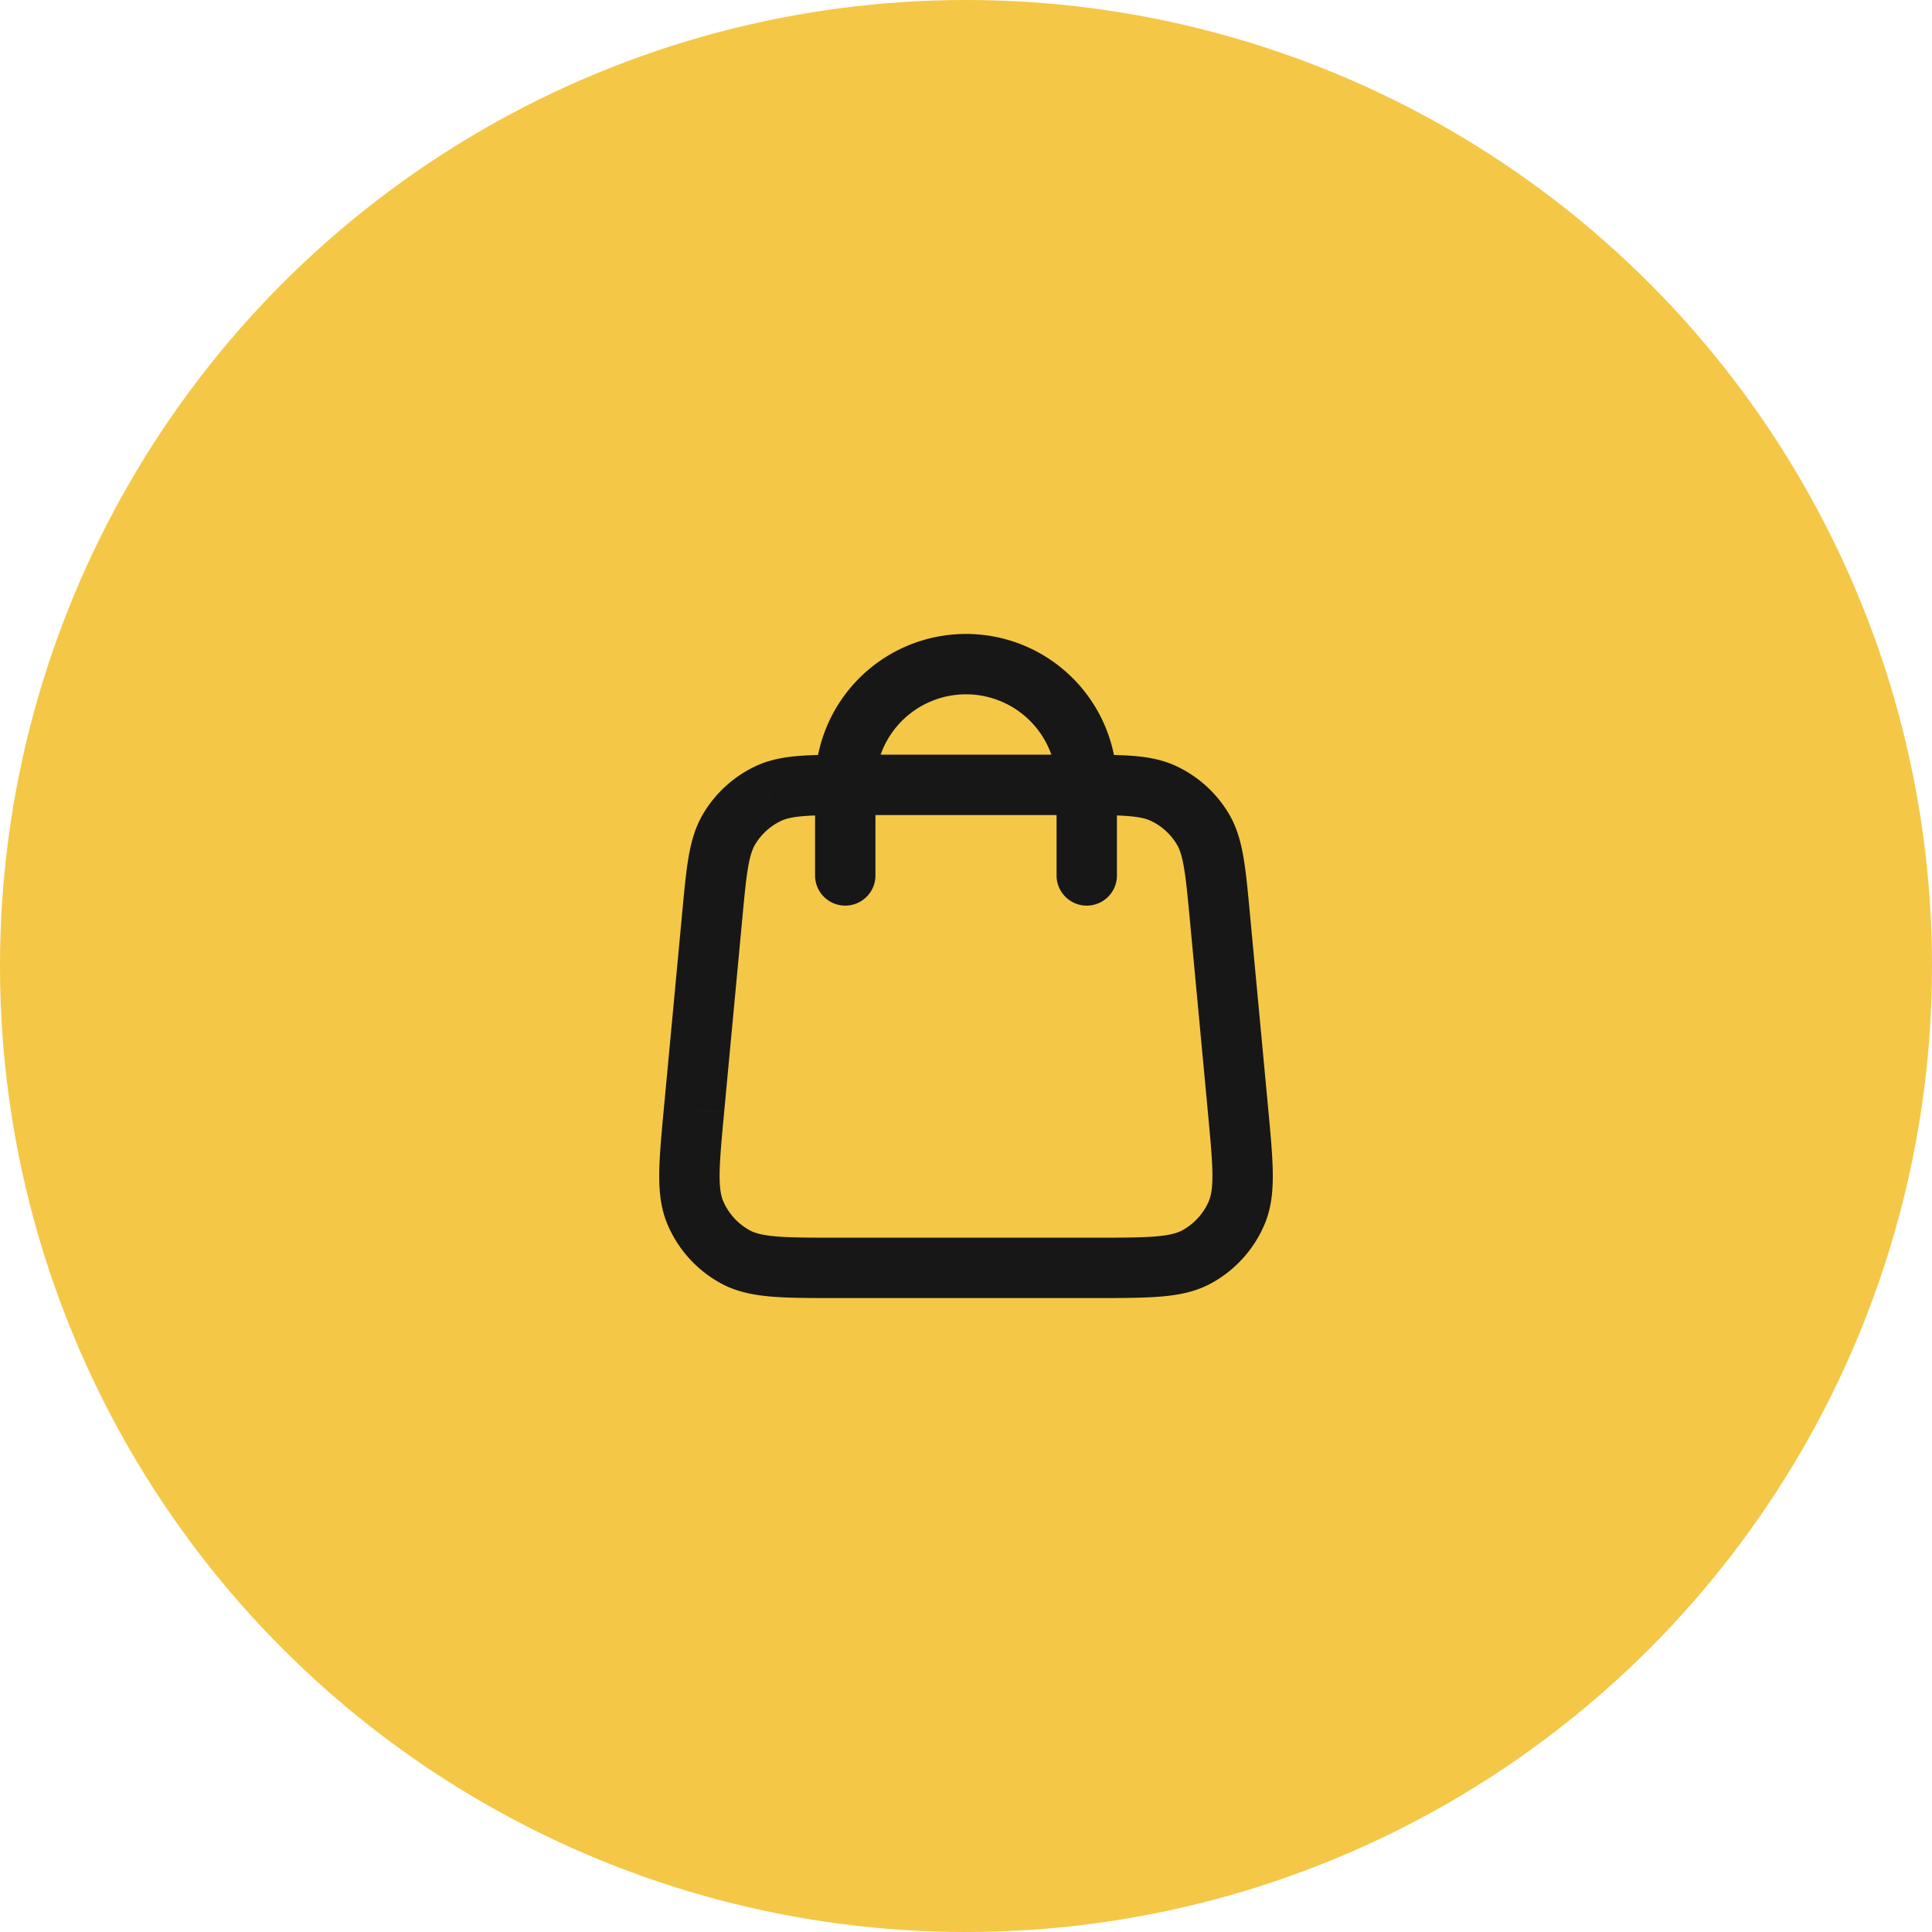
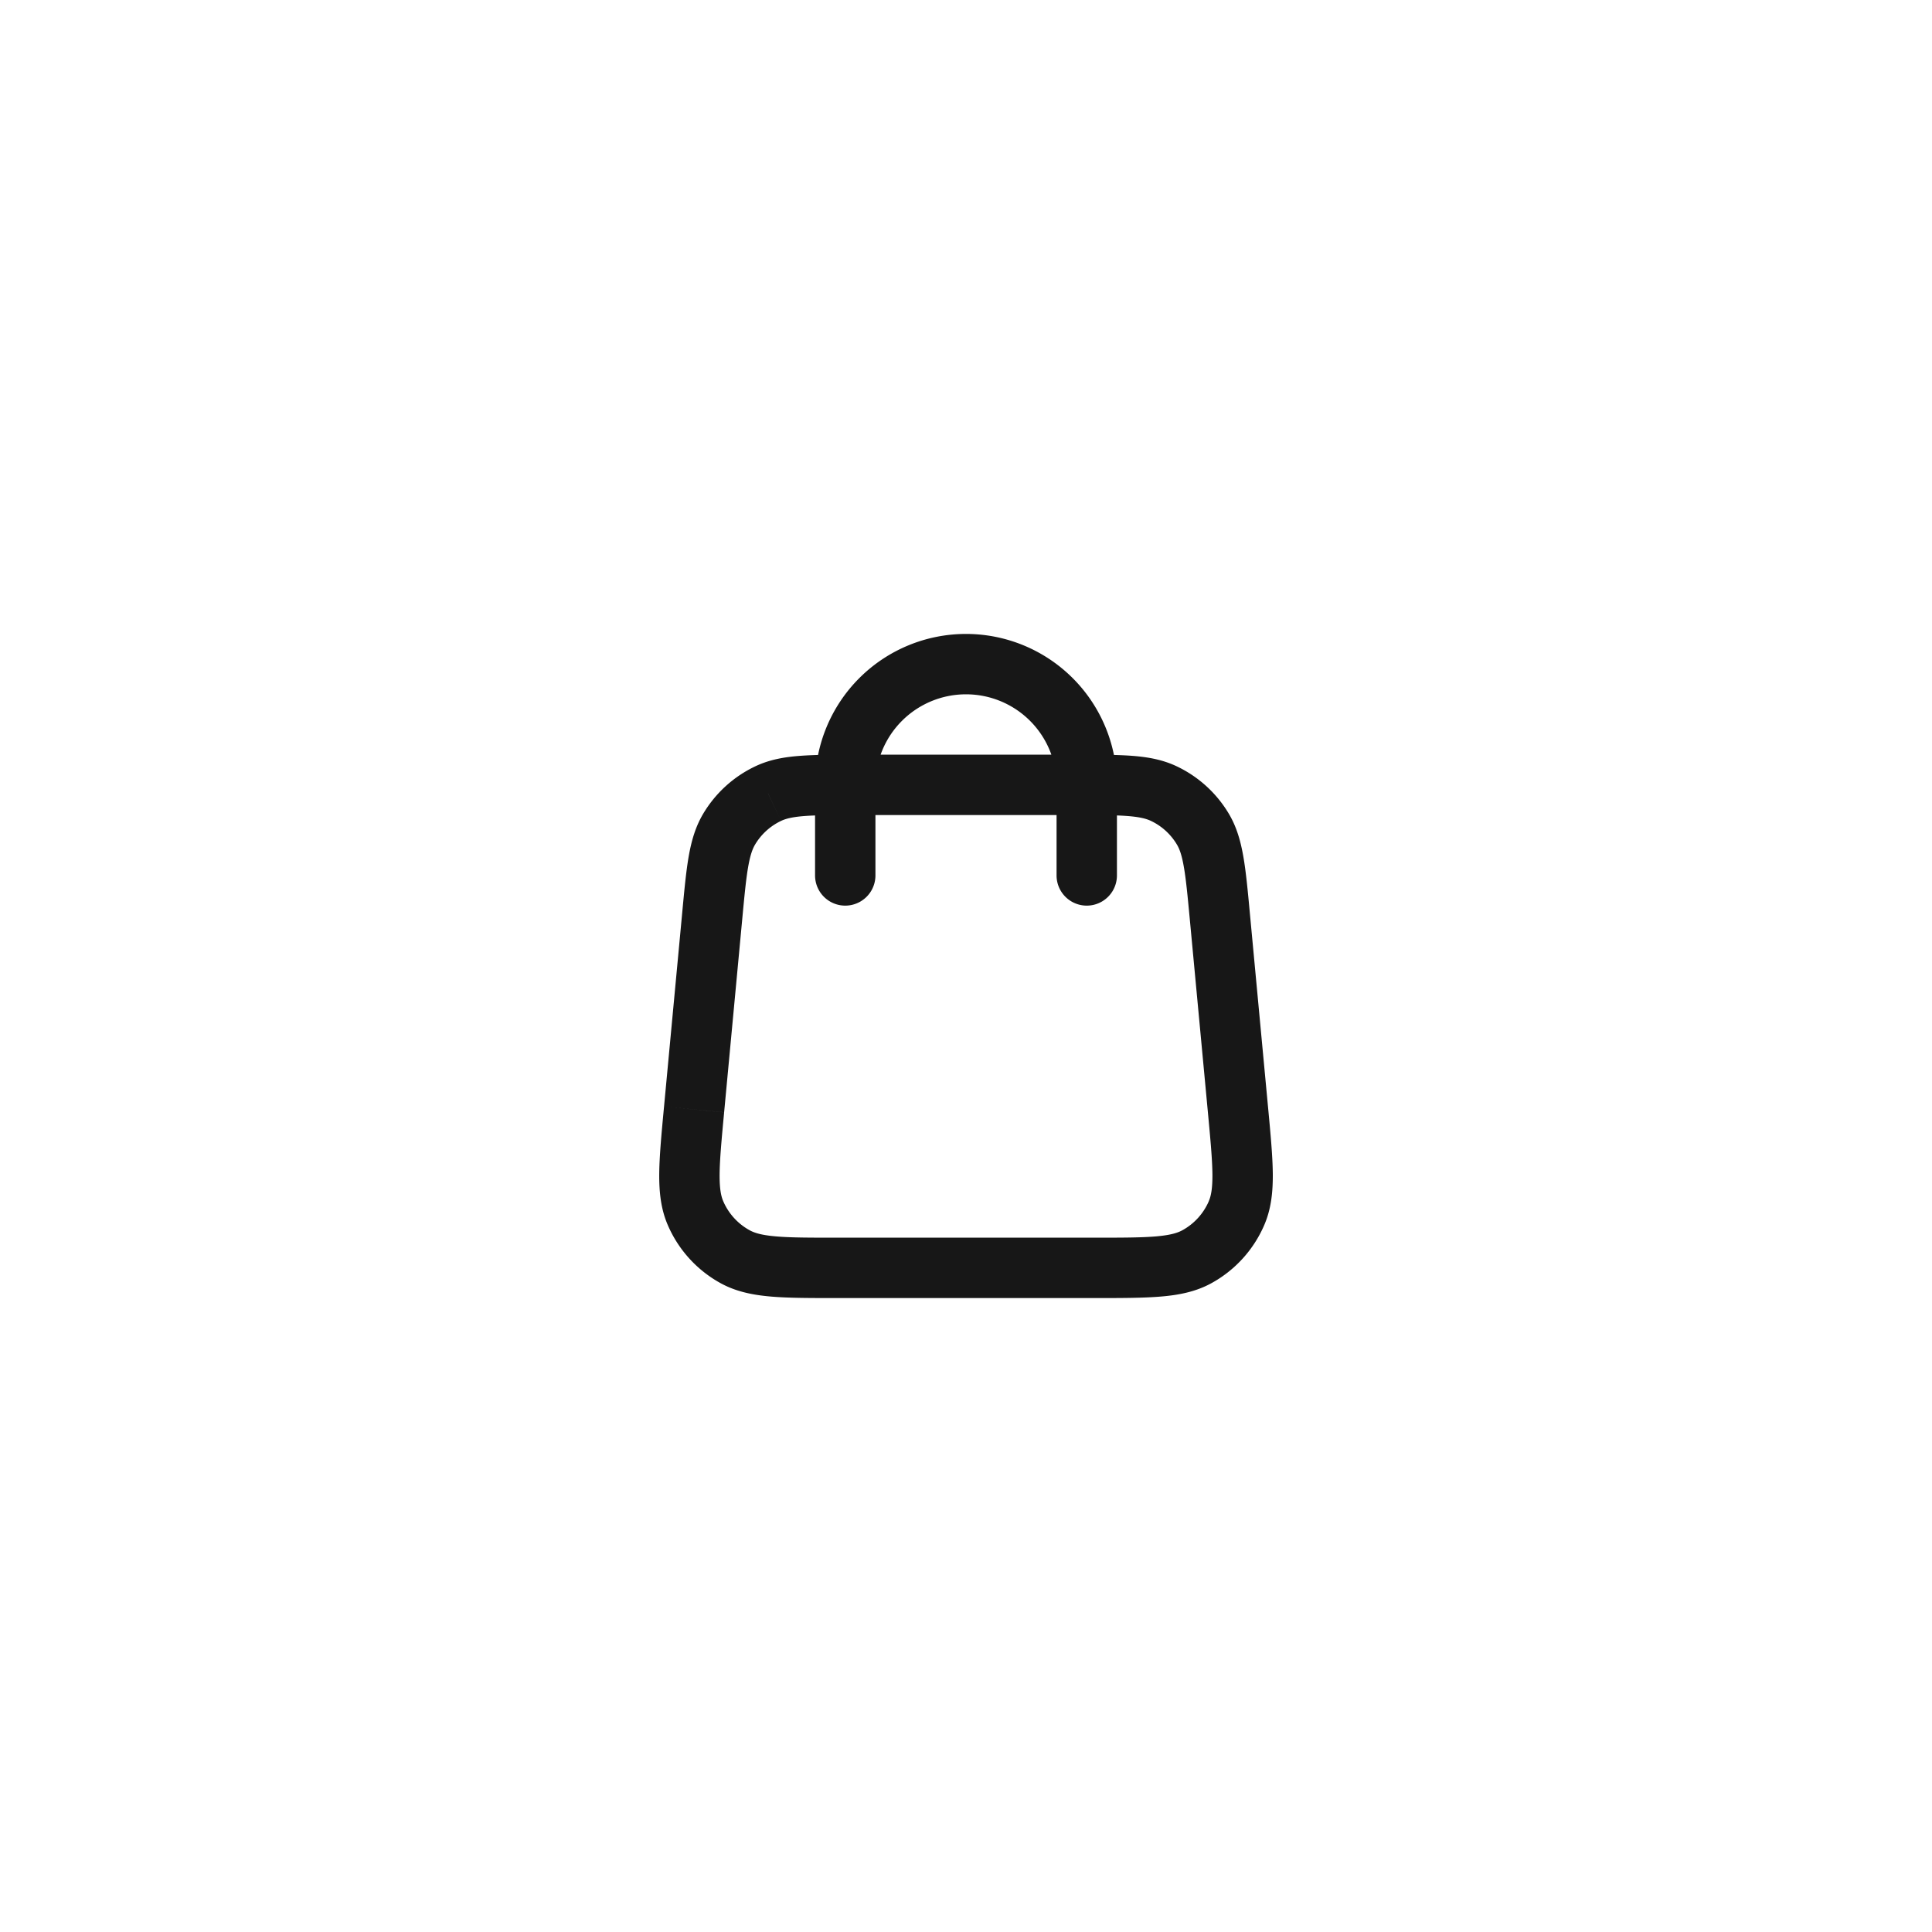
<svg xmlns="http://www.w3.org/2000/svg" width="64" height="64" viewBox="0 0 64 64" fill="none" class="Card_icon__bKpvu">
-   <circle cx="32" cy="32" r="32" fill="#f4c746" />
  <path d="m23.592 30.352-.995-.093.995.093Zm.562-2.886-.86-.511.86.511ZM28.371 26v-1 1Zm-2.925.29.429.903-.43-.903Zm-1.088 15.344-.478.878.478-.878Zm-1.366-4.882.996.093-.996-.093Zm.046 3.432-.918.395.918-.395Zm17.97-3.432.996-.093-.996.093Zm-.046 3.432.92.395-.92-.395Zm-1.32 1.45.48.878-.48-.878Zm.766-11.282-.995.093.995-.093Zm-.561-2.886.86-.511-.86.511ZM35.629 26v1-1Zm2.926.29.429-.903-.429.903ZM35 29a1 1 0 1 0 2 0h-2Zm-8 0a1 1 0 1 0 2 0h-2Zm12.413 1.445.6 6.4 1.991-.186-.6-6.4-1.991.186ZM36.229 41h-8.458v2h8.458v-2Zm-12.241-4.155.6-6.4-1.991-.186-.6 6.4 1.991.186ZM28.371 27h7.258v-2h-7.258v2Zm-3.783 3.445c.073-.784.124-1.314.195-1.724.069-.396.145-.6.23-.744l-1.718-1.022c-.26.437-.393.908-.483 1.425-.087.504-.145 1.126-.215 1.879l1.991.186ZM28.371 25c-.756 0-1.38 0-1.89.04-.523.04-1.004.128-1.464.347l.858 1.806c.15-.071.36-.128.762-.16.414-.032.947-.033 1.734-.033v-2Zm-3.358 2.977a2 2 0 0 1 .862-.784l-.858-1.806a4 4 0 0 0-1.722 1.568l1.718 1.022ZM27.771 41c-.93 0-1.567 0-2.055-.042-.479-.04-.718-.114-.879-.202l-.957 1.756c.51.278 1.064.388 1.667.439.593.05 1.328.049 2.224.049v-2Zm-5.774-4.341c-.084.892-.153 1.624-.159 2.219-.005.605.052 1.167.282 1.701l1.837-.79c-.072-.168-.123-.413-.119-.893.005-.49.063-1.124.15-2.05l-1.991-.187Zm2.84 4.097a2 2 0 0 1-.88-.967l-1.837.79a4 4 0 0 0 1.76 1.933l.957-1.756Zm15.176-3.91c.087.926.145 1.56.15 2.05.004.48-.047.725-.12.893l1.838.79c.23-.534.287-1.096.282-1.701-.006-.595-.075-1.327-.159-2.22l-1.991.187ZM36.229 43c.897 0 1.632 0 2.225-.05.603-.05 1.157-.16 1.667-.438l-.957-1.756c-.162.088-.4.161-.879.202-.489.041-1.125.042-2.056.042v2Zm3.815-3.21a2 2 0 0 1-.88.966l.957 1.756a4 4 0 0 0 1.76-1.933l-1.837-.79Zm1.36-9.531c-.07-.753-.128-1.375-.216-1.88-.09-.516-.222-.987-.482-1.424l-1.719 1.022c.086.144.162.348.23.744.072.41.122.94.196 1.724l1.991-.186ZM35.629 27c.788 0 1.32 0 1.735.033.402.032.611.089.762.16l.858-1.806c-.46-.219-.941-.307-1.464-.348C37.01 25 36.385 25 35.63 25v2Zm5.077-.045a4 4 0 0 0-1.722-1.568l-.858 1.806a2 2 0 0 1 .861.784l1.72-1.022ZM35 26v3h2v-3h-2Zm-6 3v-3h-2v3h2Zm0-3a3 3 0 0 1 3-3v-2a5 5 0 0 0-5 5h2Zm8 0a5 5 0 0 0-5-5v2a3 3 0 0 1 3 3h2Z" fill="#171717" />
</svg>